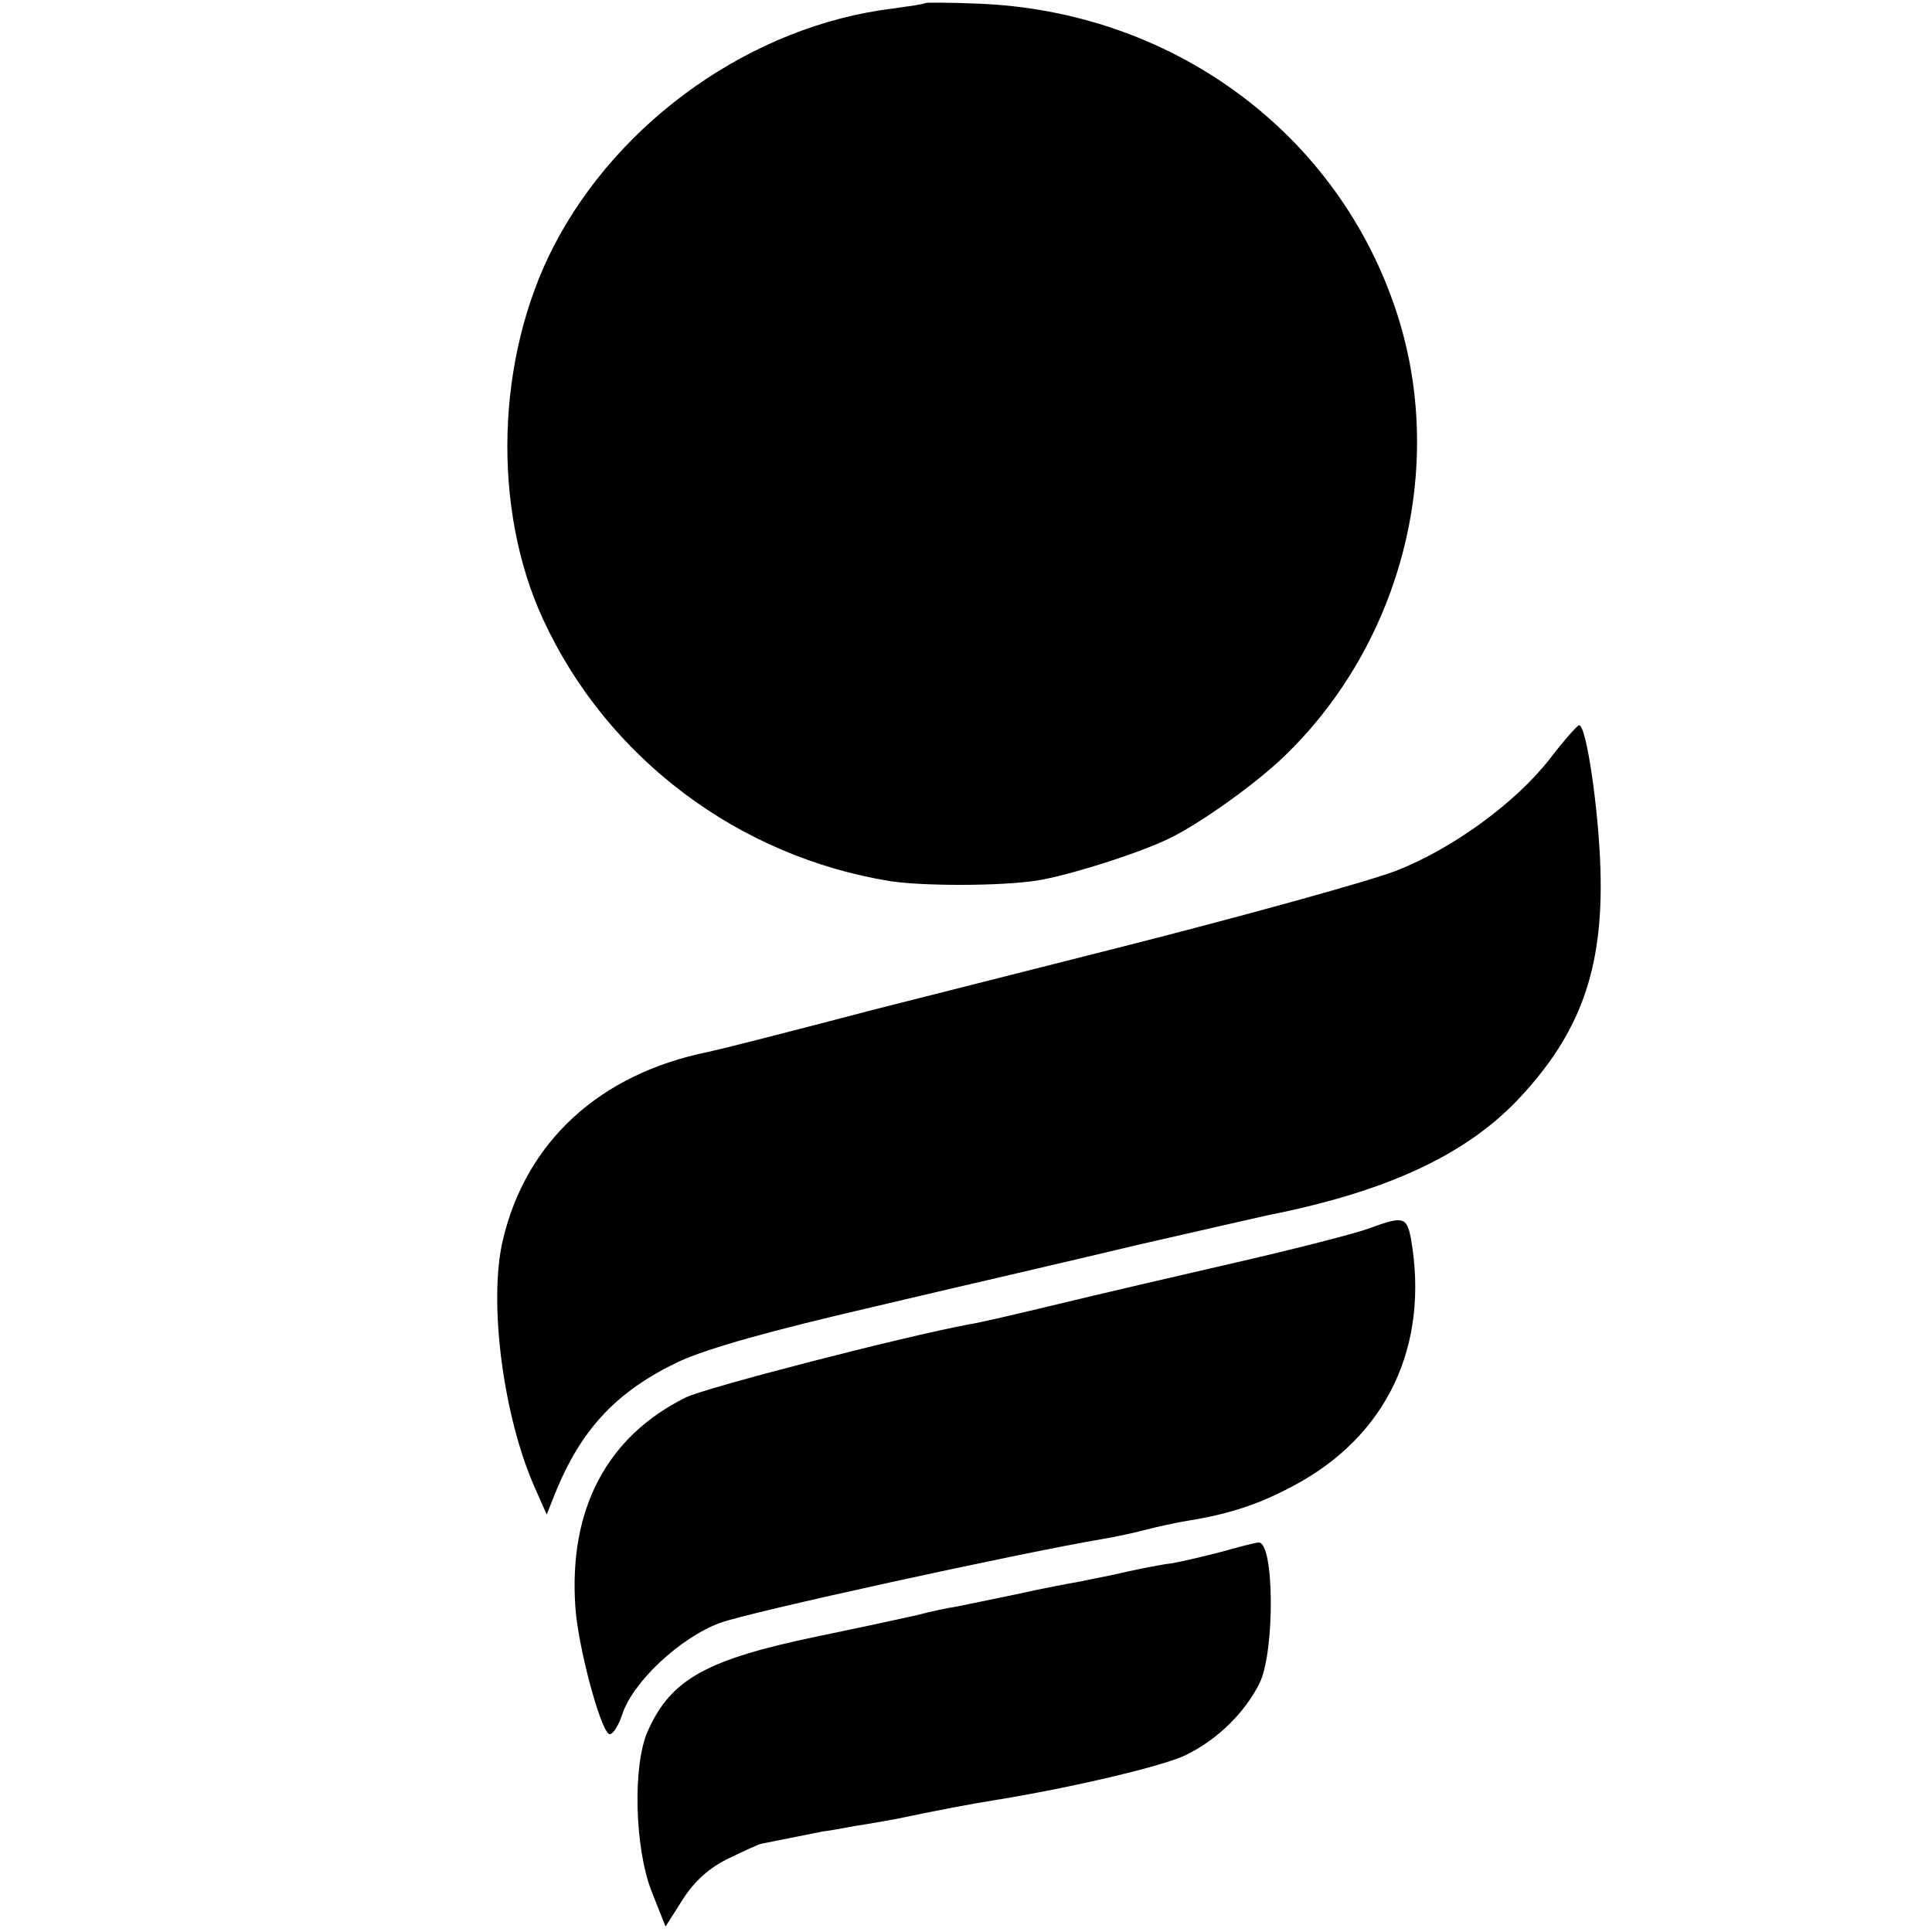
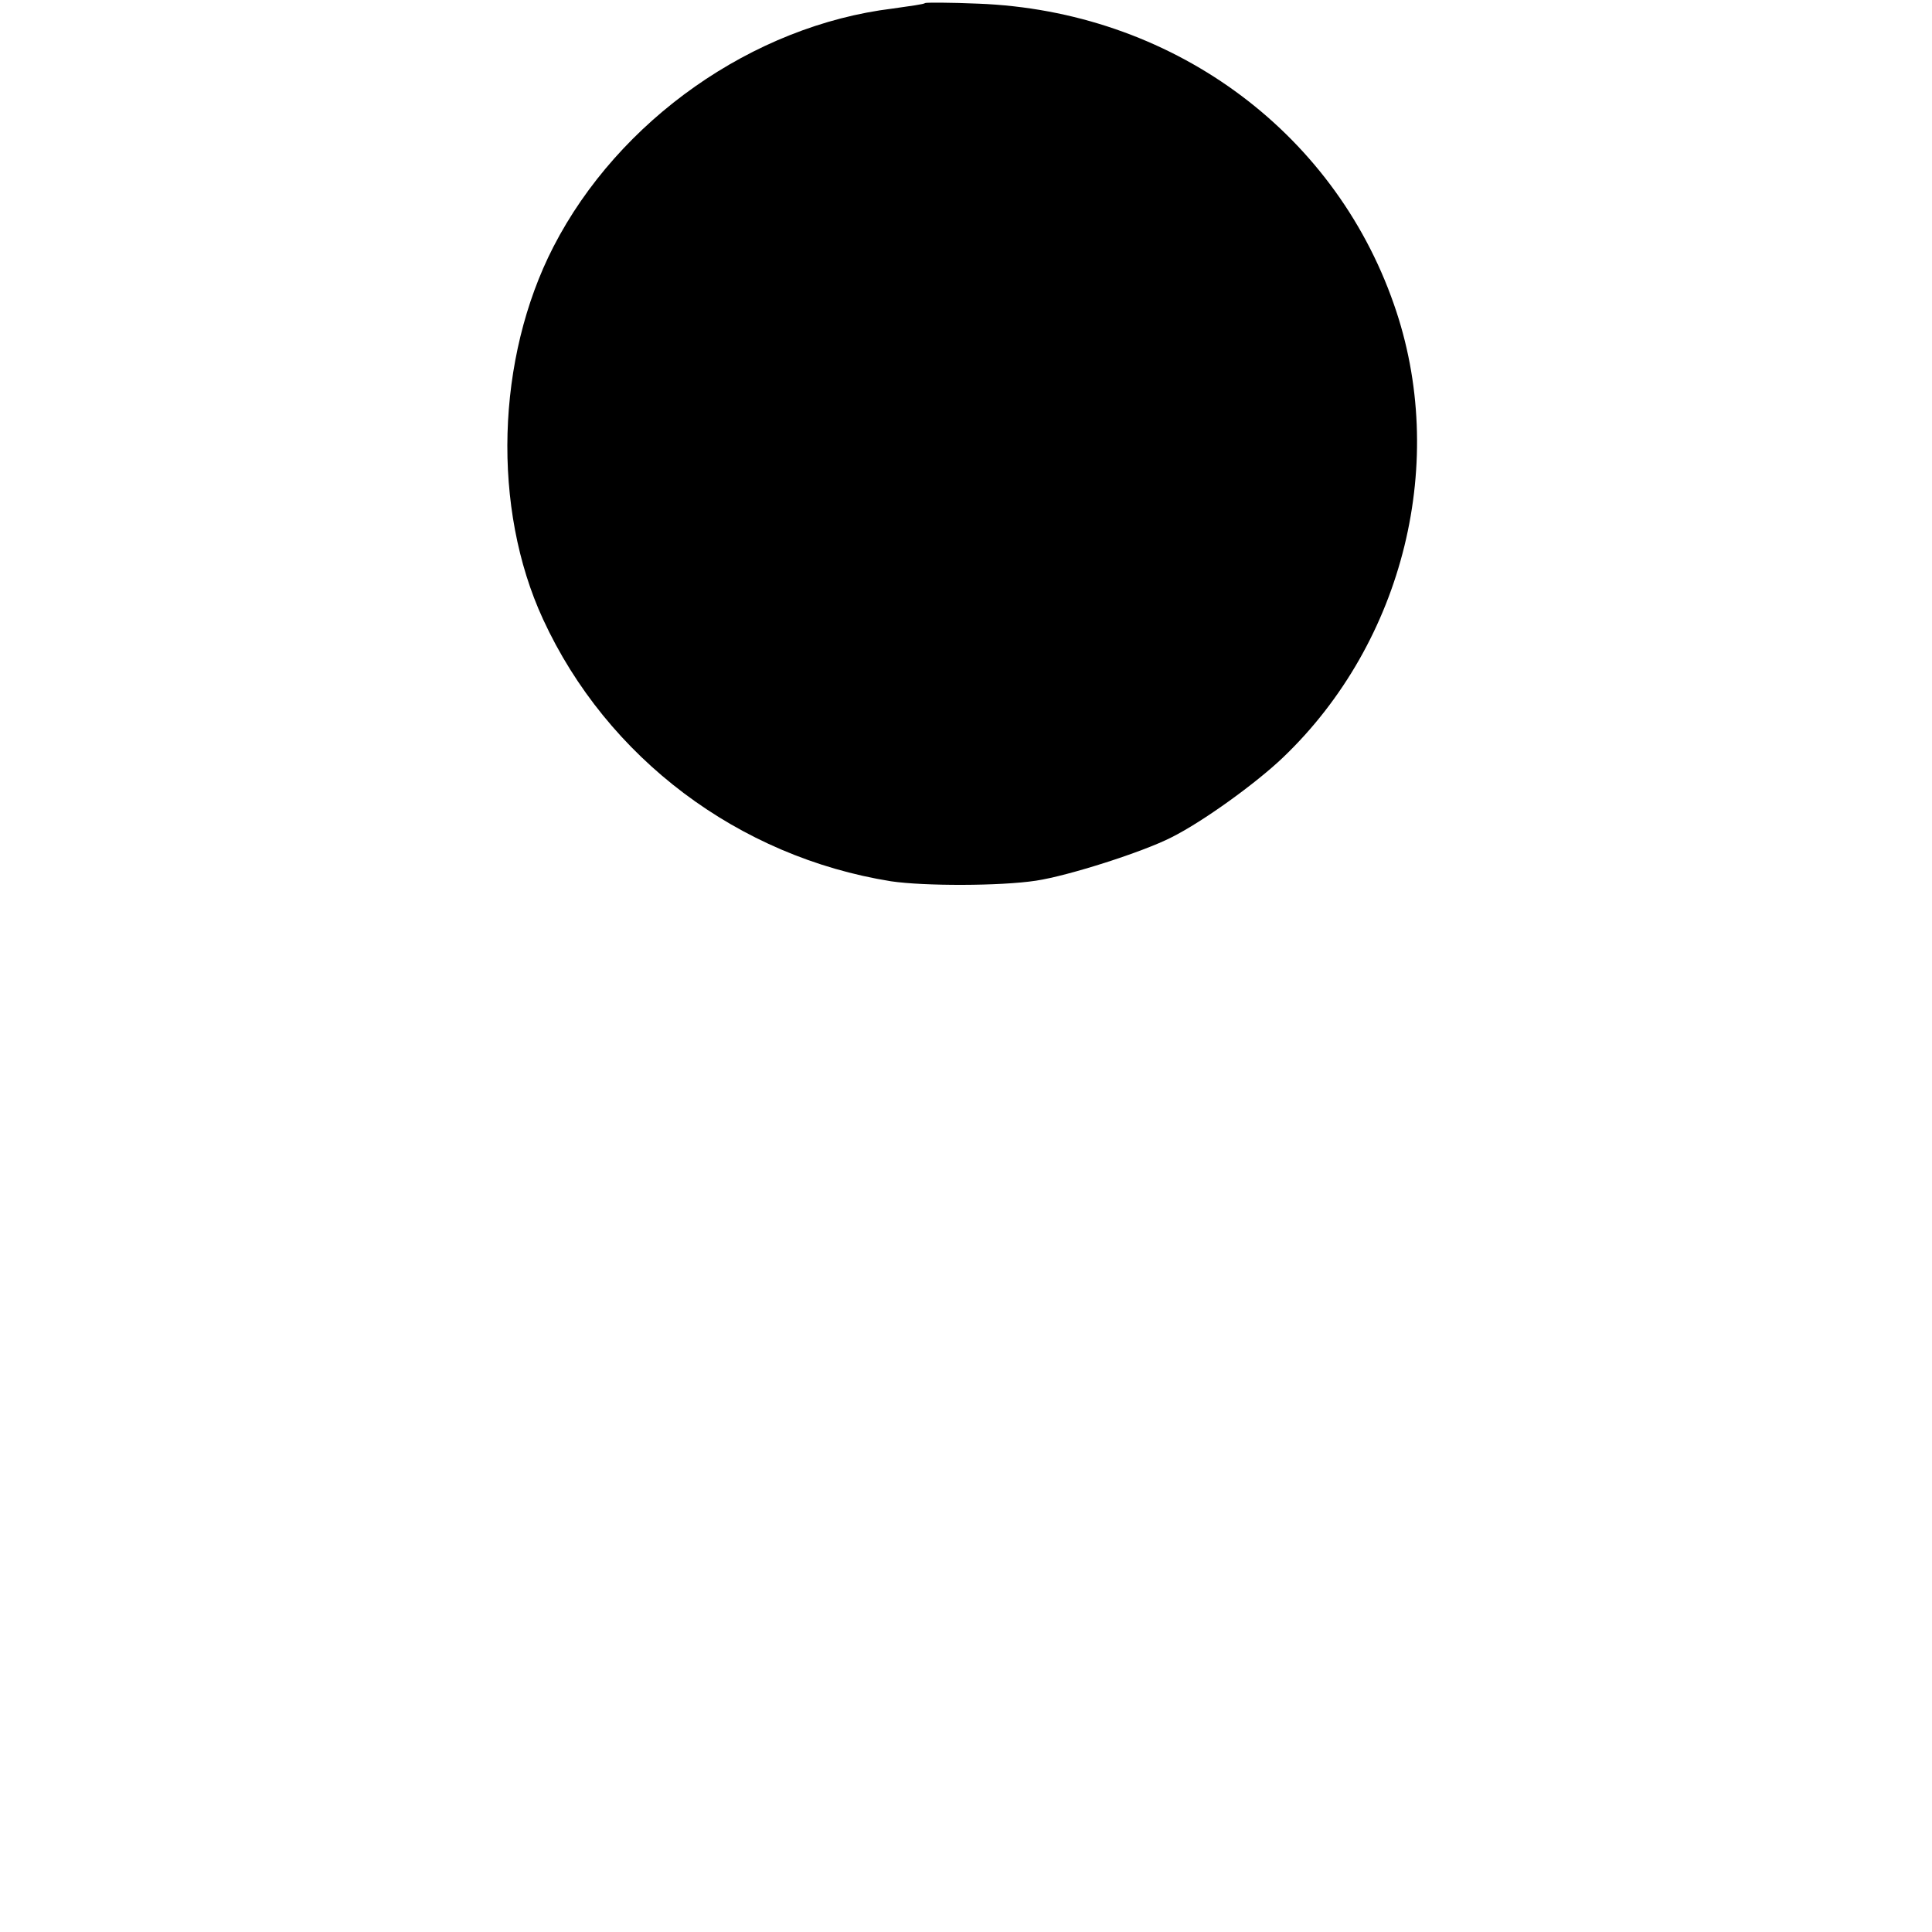
<svg xmlns="http://www.w3.org/2000/svg" version="1.0" width="317pt" height="317pt" viewBox="0 0 317 317" preserveAspectRatio="xMidYMid meet">
  <g transform="translate(0,317) scale(0.1,-0.1)" fill="#000000" stroke="none">
    <path d="M1518 3165 c-2 -2 -25 -5 -53 -9 -230 -28 -450 -183 -557 -391 -94 -183 -101 -429 -17 -611 105 -228 321 -390 571 -430 54 -8 179 -8 238 1 53 8 175 47 222 71 52 26 139 89 183 131 199 190 272 488 182 744 -100 287 -368 481 -682 493 -46 2 -86 2 -87 1z" />
-     <path d="M2543 1925 c-56 -72 -160 -148 -253 -184 -41 -16 -246 -73 -455 -126 -209 -53 -387 -98 -395 -100 -168 -44 -259 -67 -278 -71 -178 -36 -299 -147 -337 -309 -24 -102 1 -291 53 -407 l19 -43 12 30 c43 109 102 172 205 221 48 22 152 51 316 89 135 32 331 77 435 102 105 24 201 46 215 49 192 38 321 97 408 187 105 110 143 216 138 381 -3 98 -23 236 -35 236 -3 0 -25 -25 -48 -55z" />
-     <path d="M2245 1154 c-22 -8 -119 -33 -215 -55 -96 -22 -229 -53 -295 -69 -66 -16 -131 -31 -145 -33 -108 -20 -433 -104 -465 -120 -129 -64 -192 -183 -181 -343 4 -64 40 -199 55 -209 5 -3 15 11 22 32 17 53 95 126 160 150 44 17 493 115 629 138 19 3 51 10 70 15 19 5 51 12 70 15 68 11 116 27 172 57 153 81 224 229 193 406 -7 36 -13 37 -70 16z" />
-     <path d="M2005 624 c-27 -7 -65 -16 -82 -19 -18 -2 -52 -9 -75 -14 -24 -6 -58 -12 -76 -16 -18 -3 -65 -12 -105 -21 -39 -8 -83 -17 -97 -20 -14 -2 -43 -8 -65 -14 -22 -5 -96 -21 -164 -35 -182 -38 -240 -70 -278 -155 -25 -55 -22 -191 6 -263 l23 -58 28 44 c19 30 43 52 76 68 27 13 51 24 54 24 5 1 90 18 100 20 3 0 27 4 53 9 27 4 59 10 70 12 56 12 125 25 157 30 125 20 278 56 315 74 52 25 98 70 122 119 25 52 24 232 -2 230 -5 0 -32 -7 -60 -15z" />
  </g>
</svg>